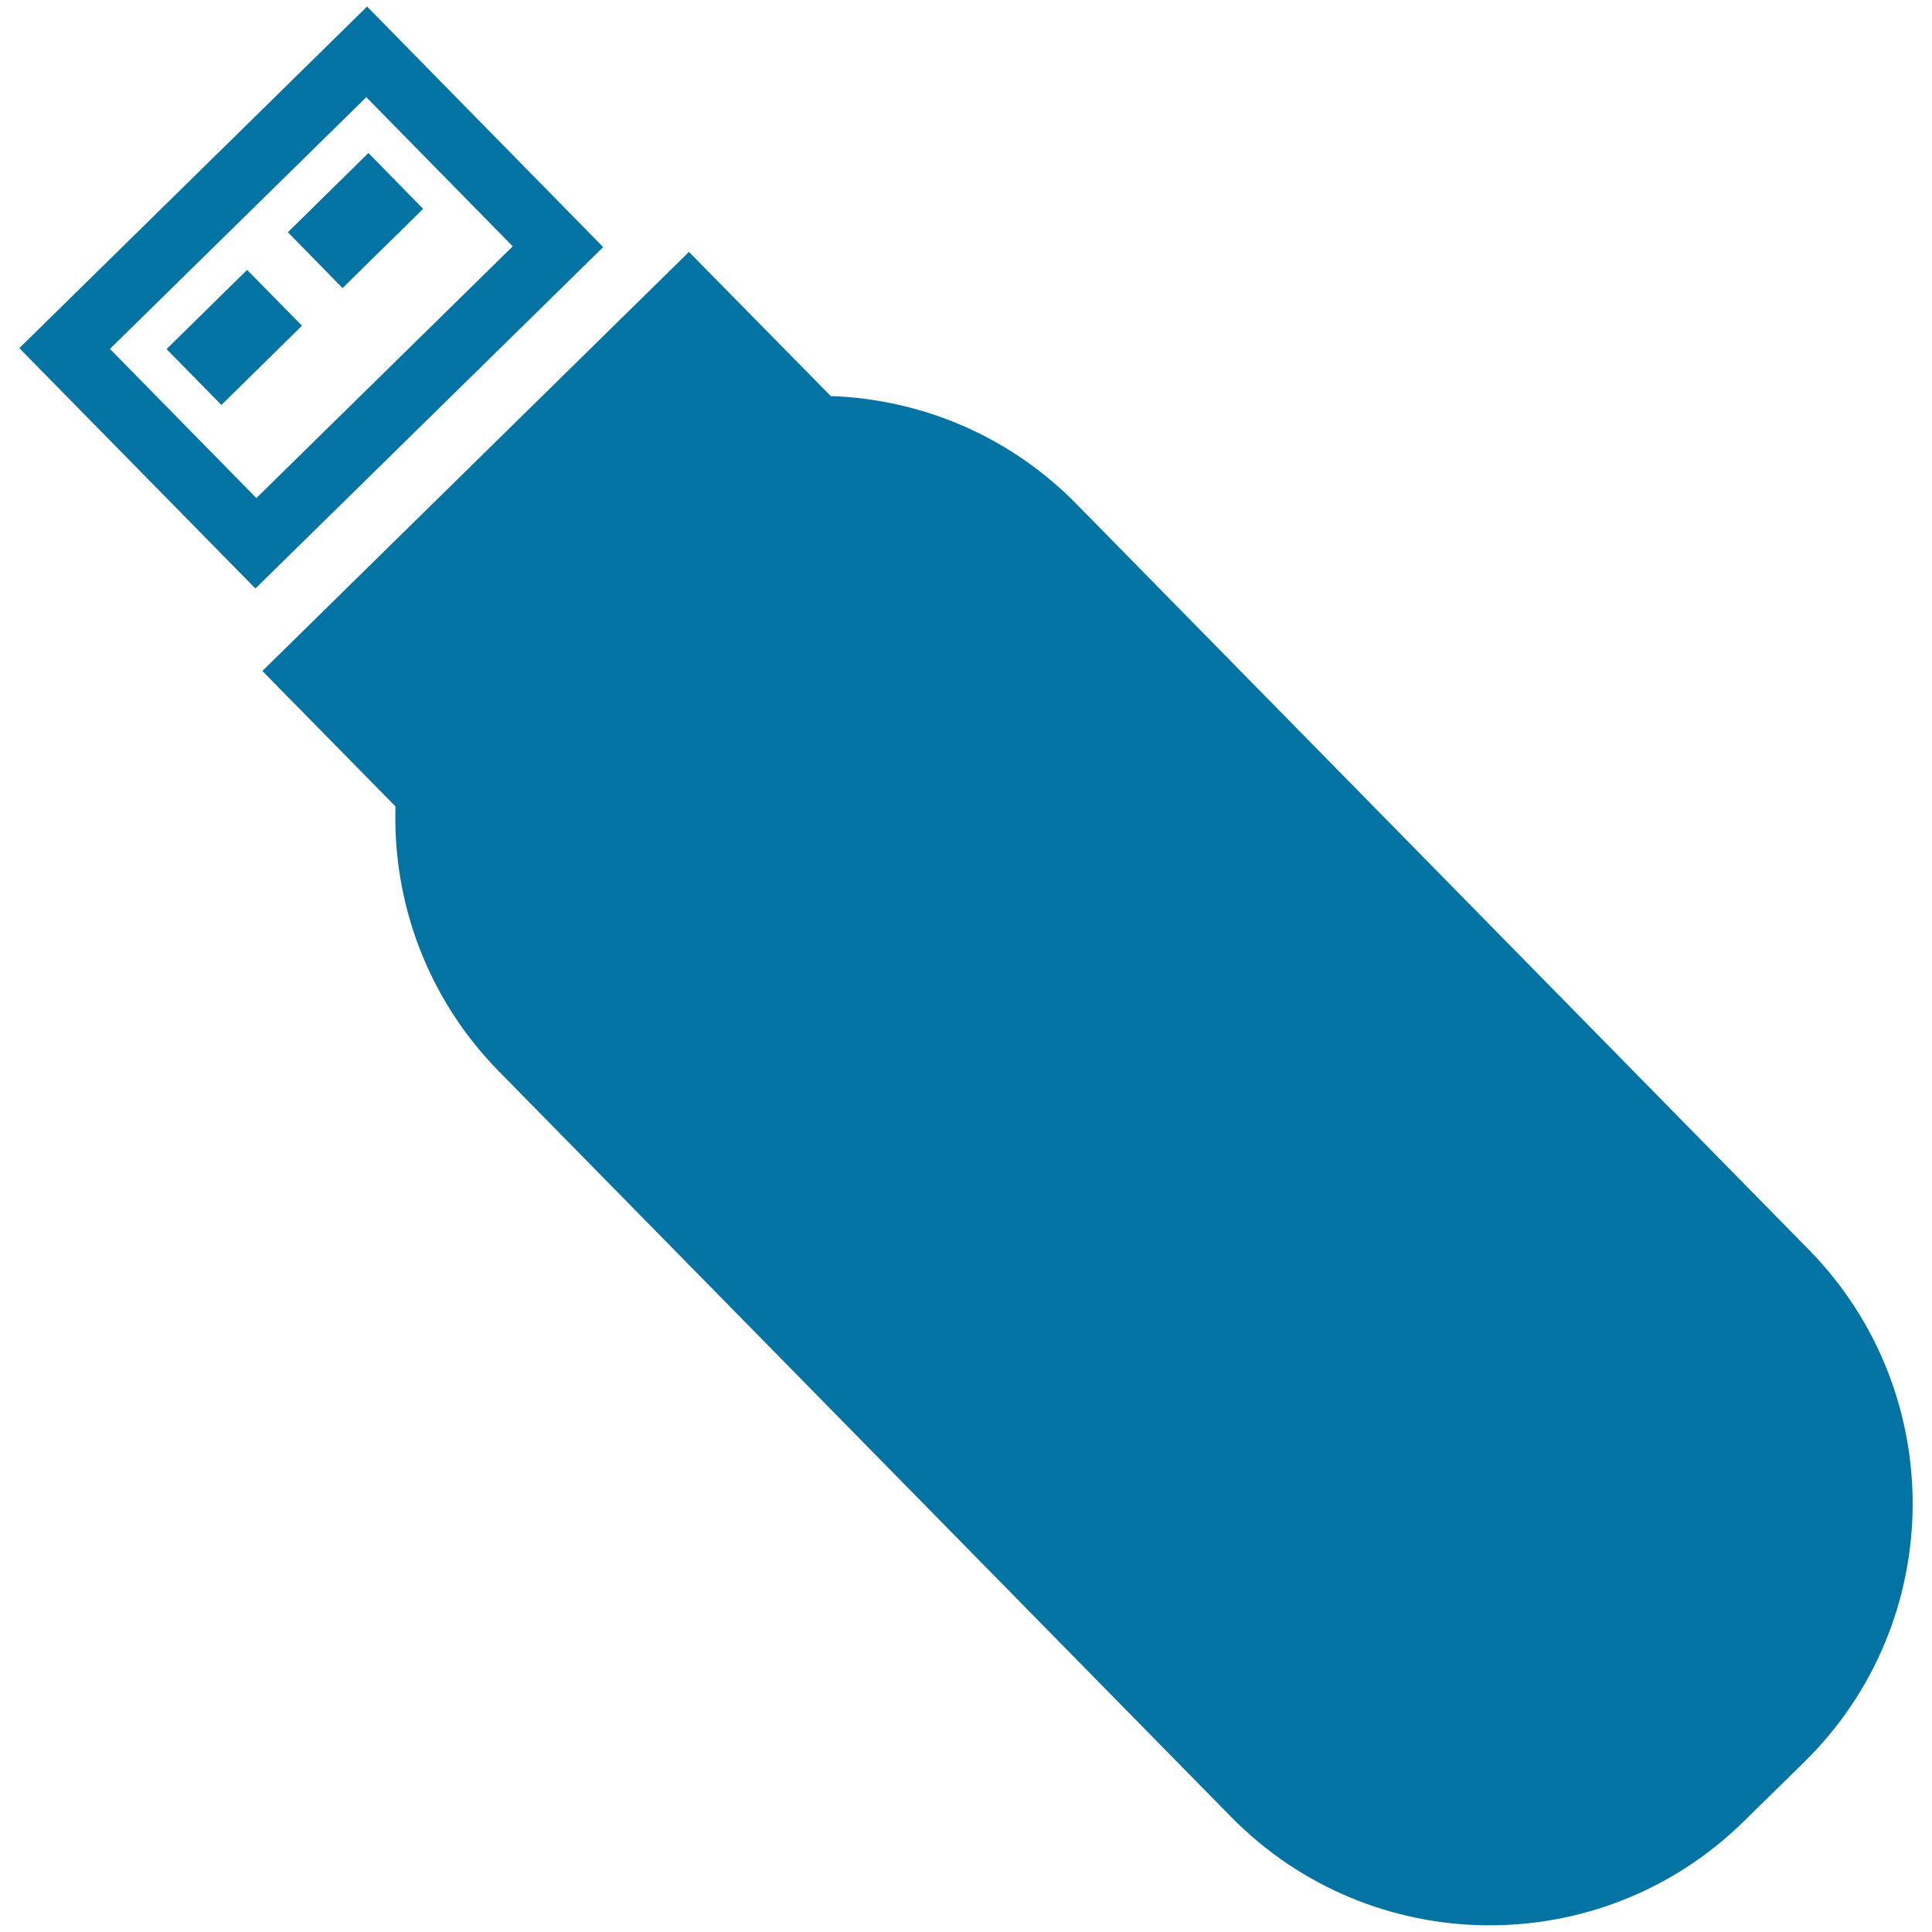
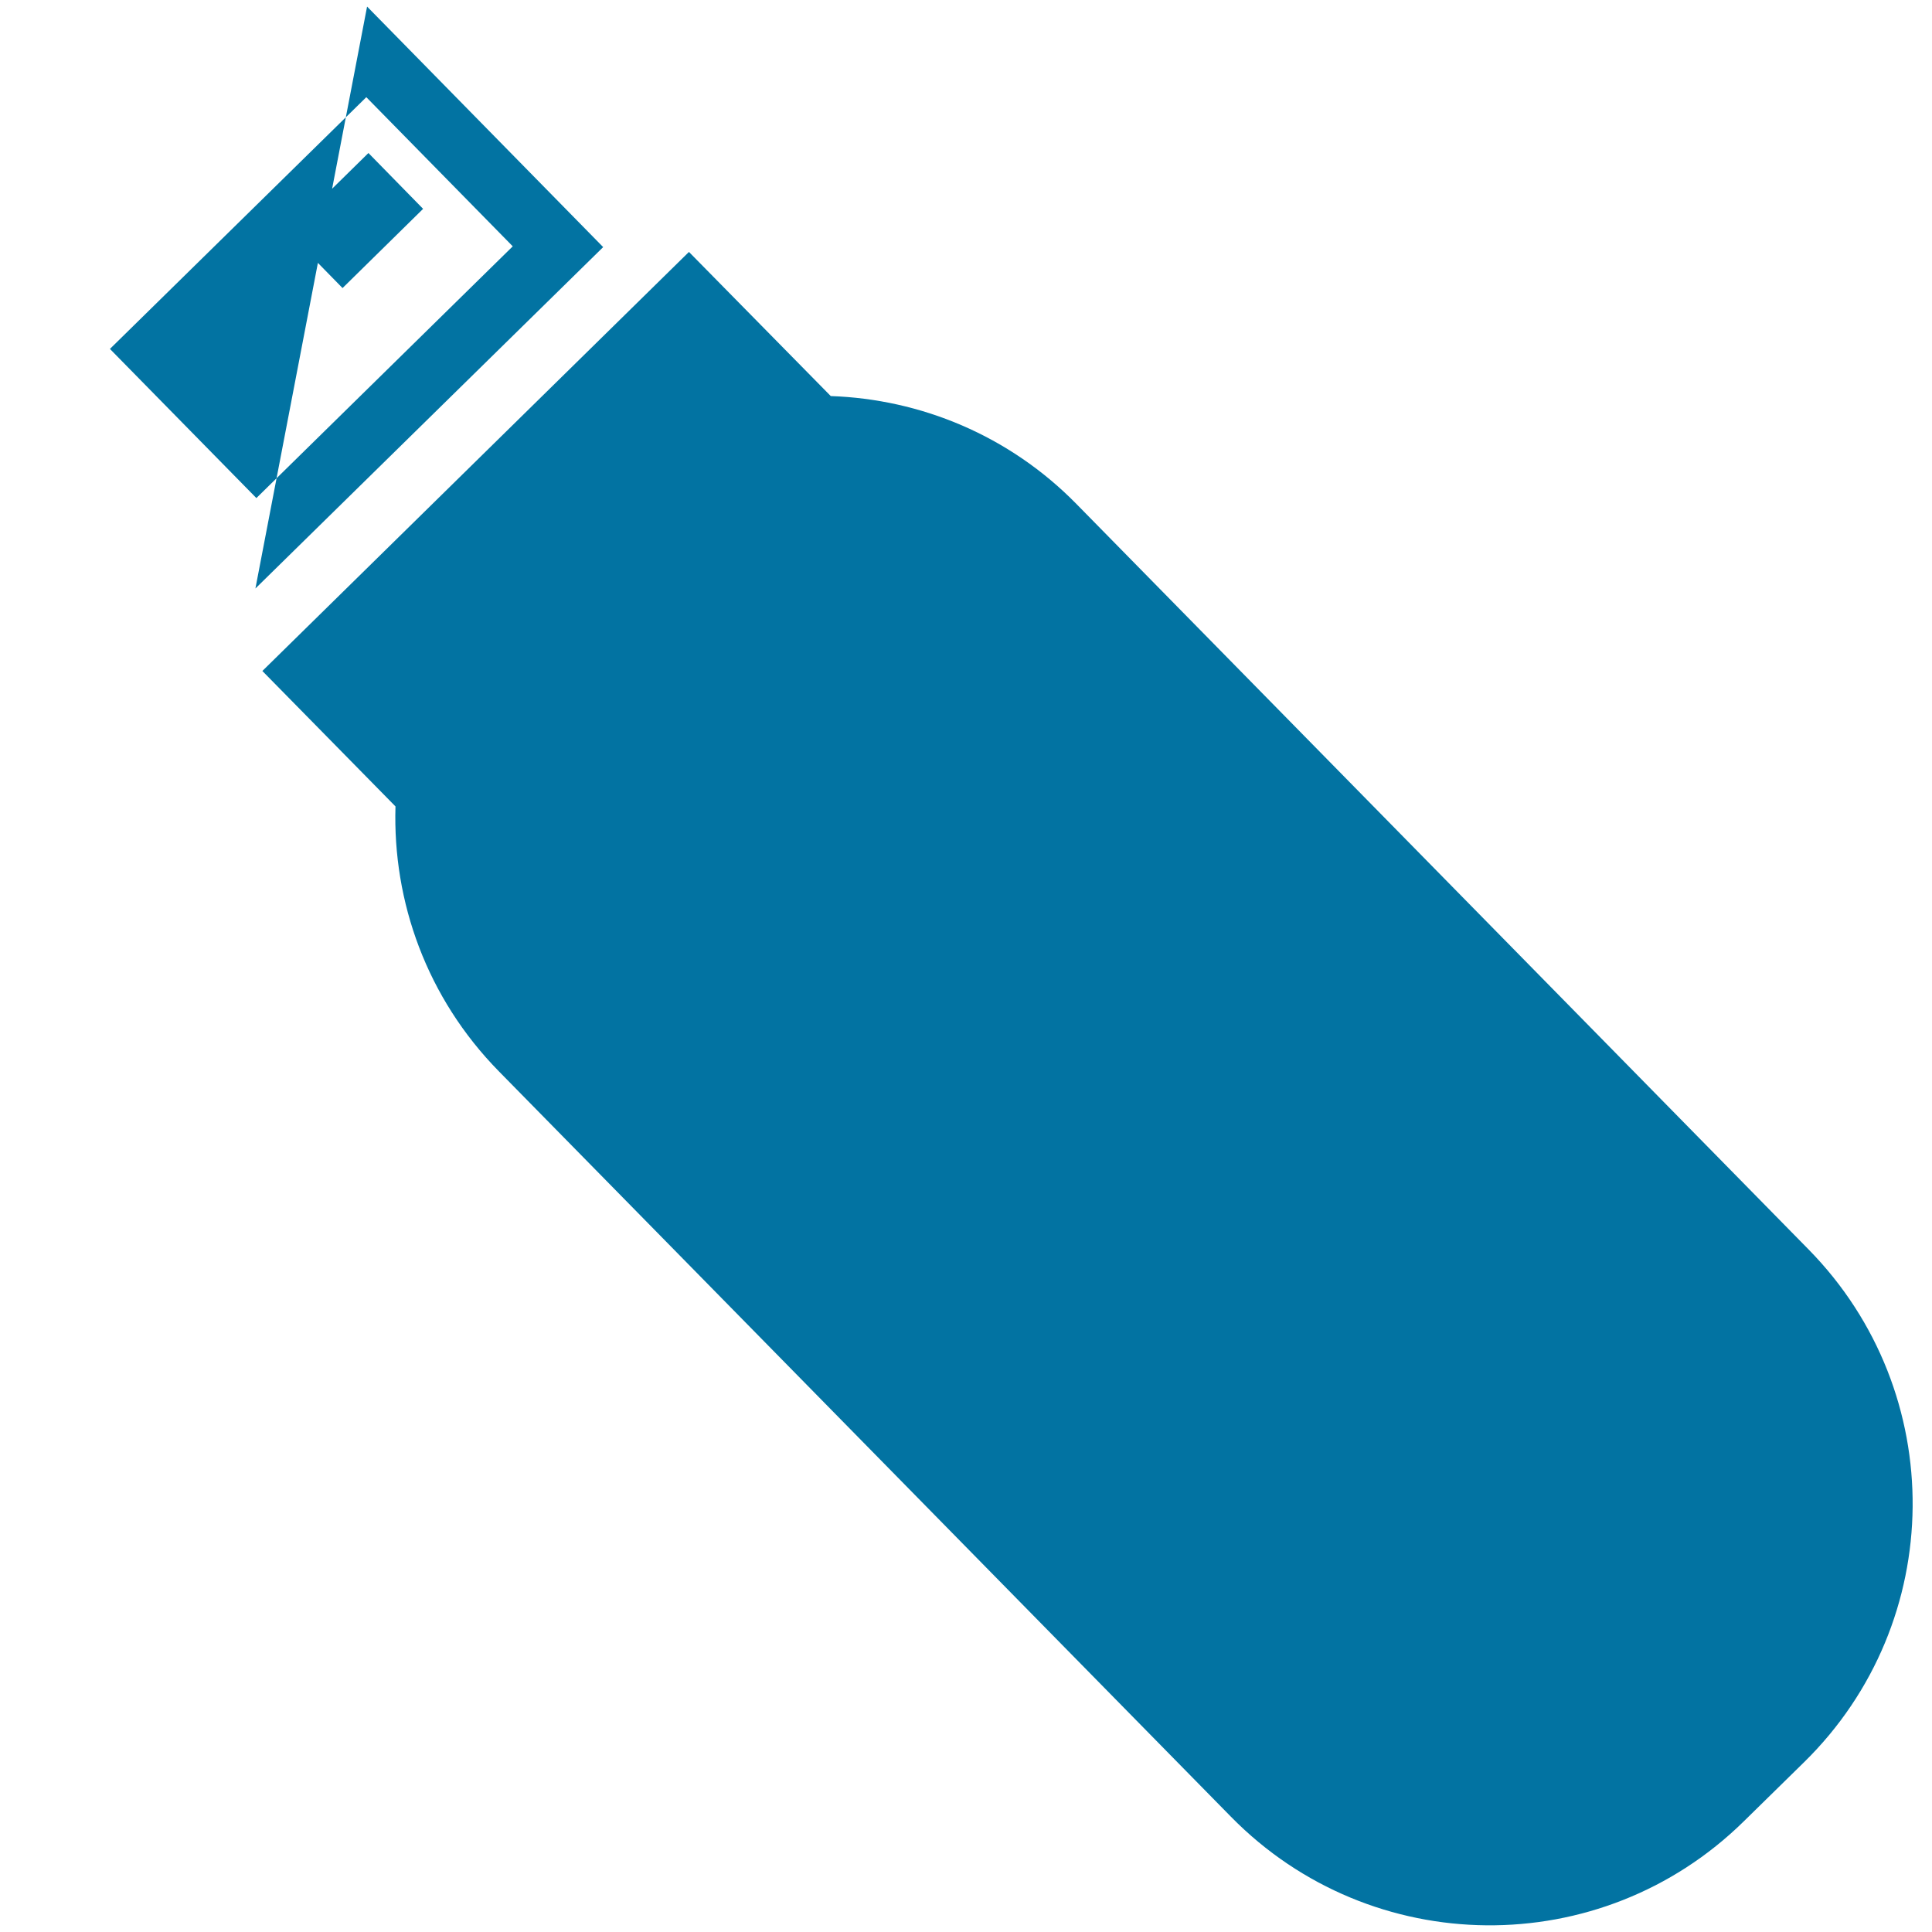
<svg xmlns="http://www.w3.org/2000/svg" viewBox="0 0 1000 1000" style="fill:#0273a2">
  <title>Universal Serial Bus Flash Drive SVG icon</title>
  <g>
-     <path d="M933.8,912.1l-31.3,30.7c-73.9,72.6-192.7,71.5-265.3-2.4l-379-385.9c-37.3-38-55-87.7-53.5-137.1l-68.9-70.1l220.8-216.9L430,205c46.3,1.6,92.2,20.2,127.2,55.9l379,385.9C1008.8,720.8,1007.8,839.5,933.8,912.1z M312.2,127.9l-180,176.7L10,180.2L190,3.4L312.2,127.9z M132.7,257.8l132.7-130.3l-75.8-77.2L56.9,180.6L132.7,257.8z M86.2,180.7l28.4,28.9l41.7-41l-28.4-28.9L86.2,180.7z M190.7,79.2l-41.7,41l28.3,28.9l41.7-41L190.7,79.2z" />
+     <path d="M933.8,912.1l-31.3,30.7c-73.9,72.6-192.7,71.5-265.3-2.4l-379-385.9c-37.3-38-55-87.7-53.5-137.1l-68.9-70.1l220.8-216.9L430,205c46.3,1.6,92.2,20.2,127.2,55.9l379,385.9C1008.8,720.8,1007.8,839.5,933.8,912.1z M312.2,127.9l-180,176.7L190,3.4L312.2,127.9z M132.7,257.8l132.7-130.3l-75.8-77.2L56.9,180.6L132.7,257.8z M86.2,180.7l28.4,28.9l41.7-41l-28.4-28.9L86.2,180.7z M190.7,79.2l-41.7,41l28.3,28.9l41.7-41L190.7,79.2z" />
  </g>
</svg>